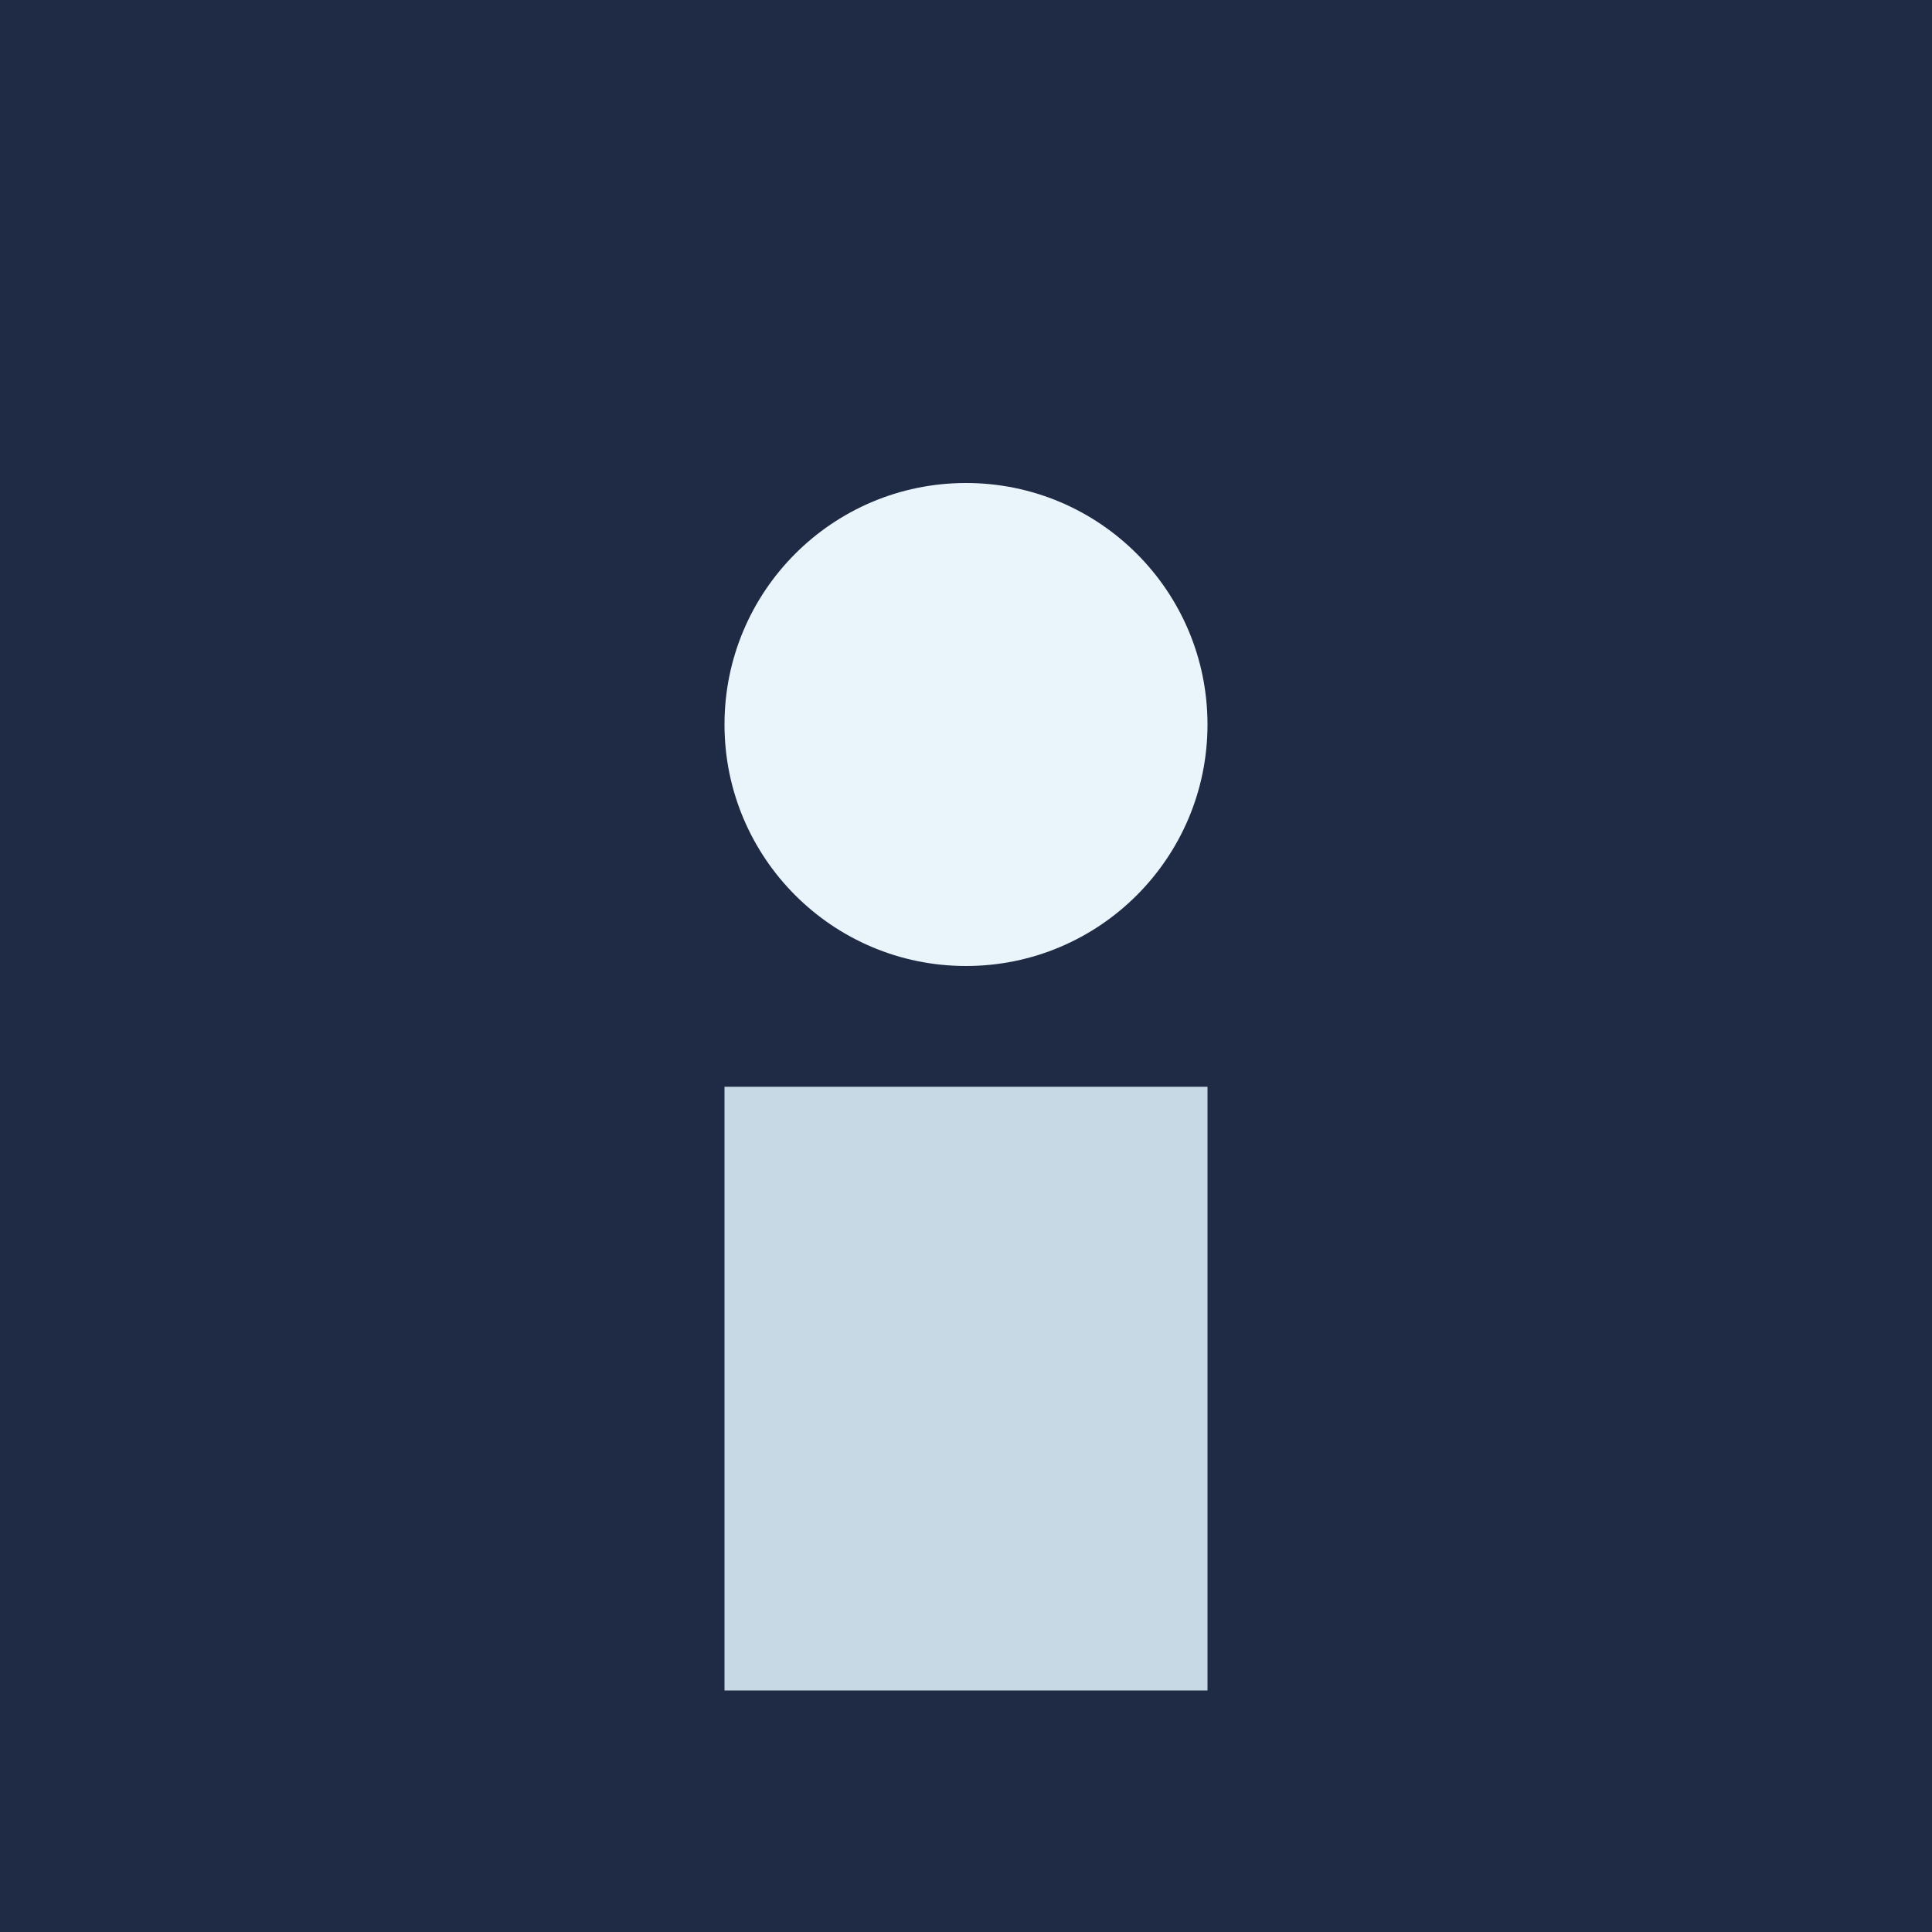
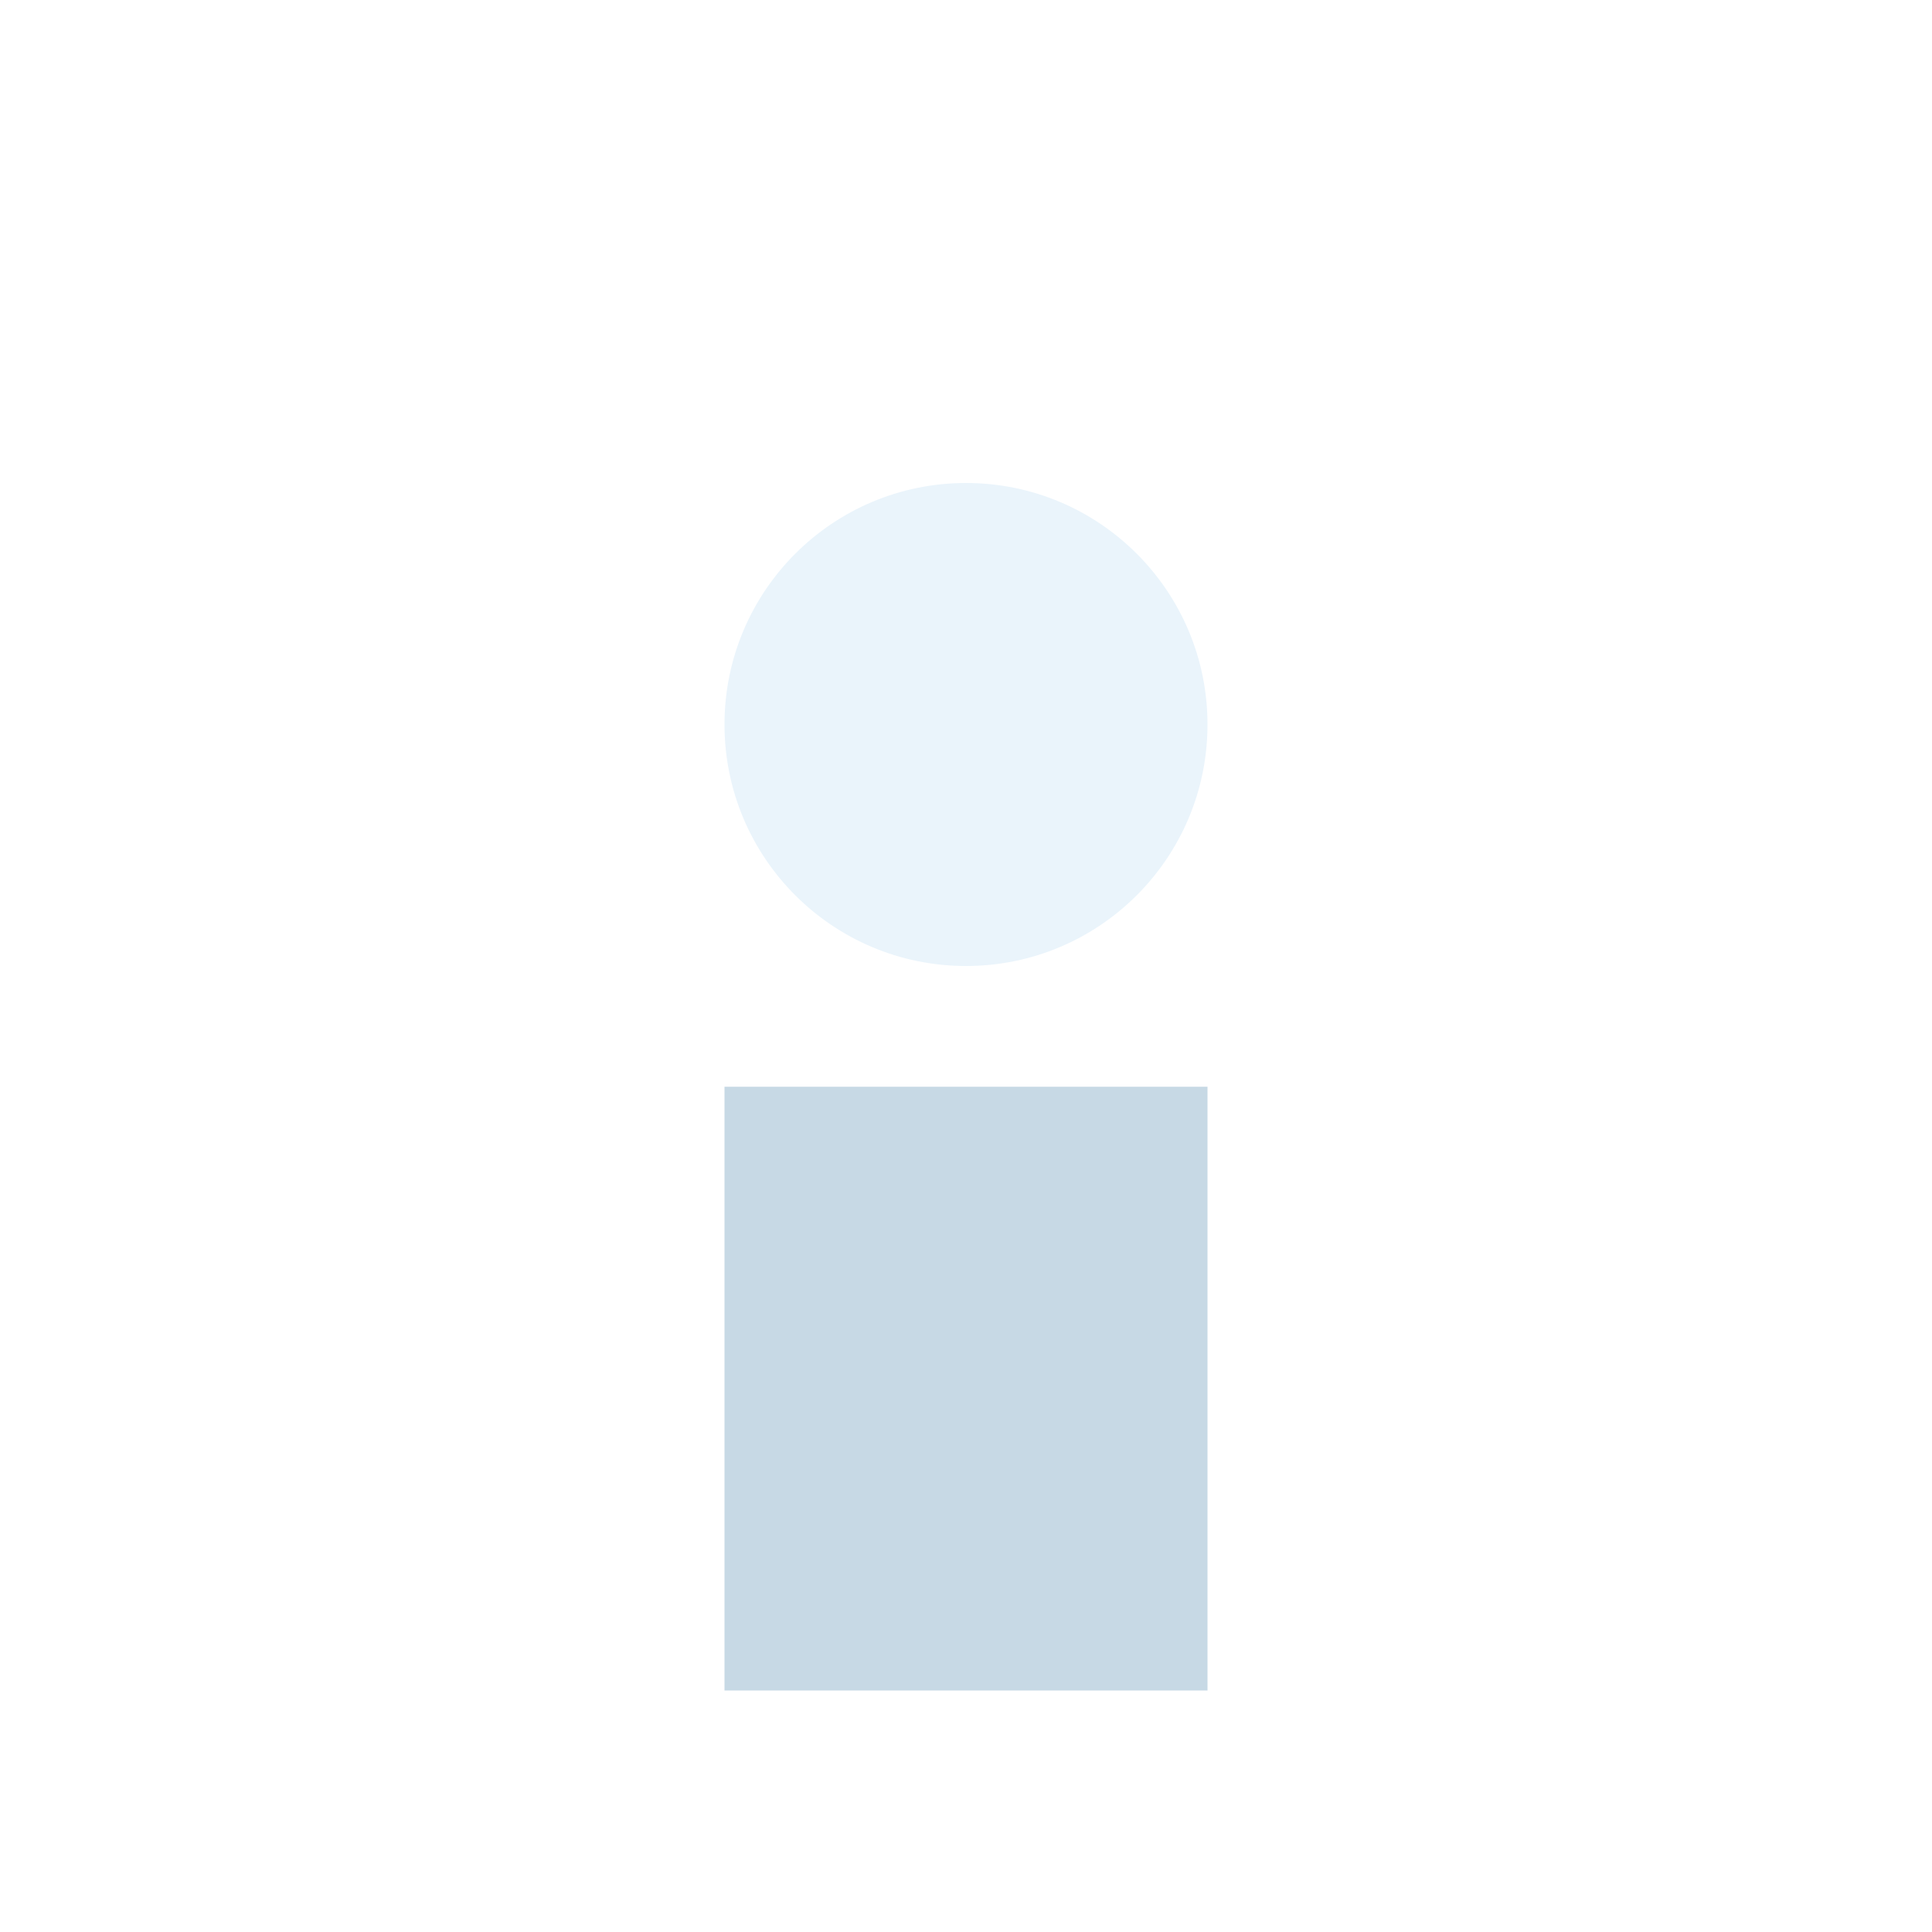
<svg xmlns="http://www.w3.org/2000/svg" viewBox="0 0 32 32">
-   <rect width="32" height="32" fill="#1F2A44" />
  <circle cx="16" cy="12" r="4" fill="#EAF4FB" />
  <rect x="12" y="18" width="8" height="10" fill="#C7D9E5" />
</svg>